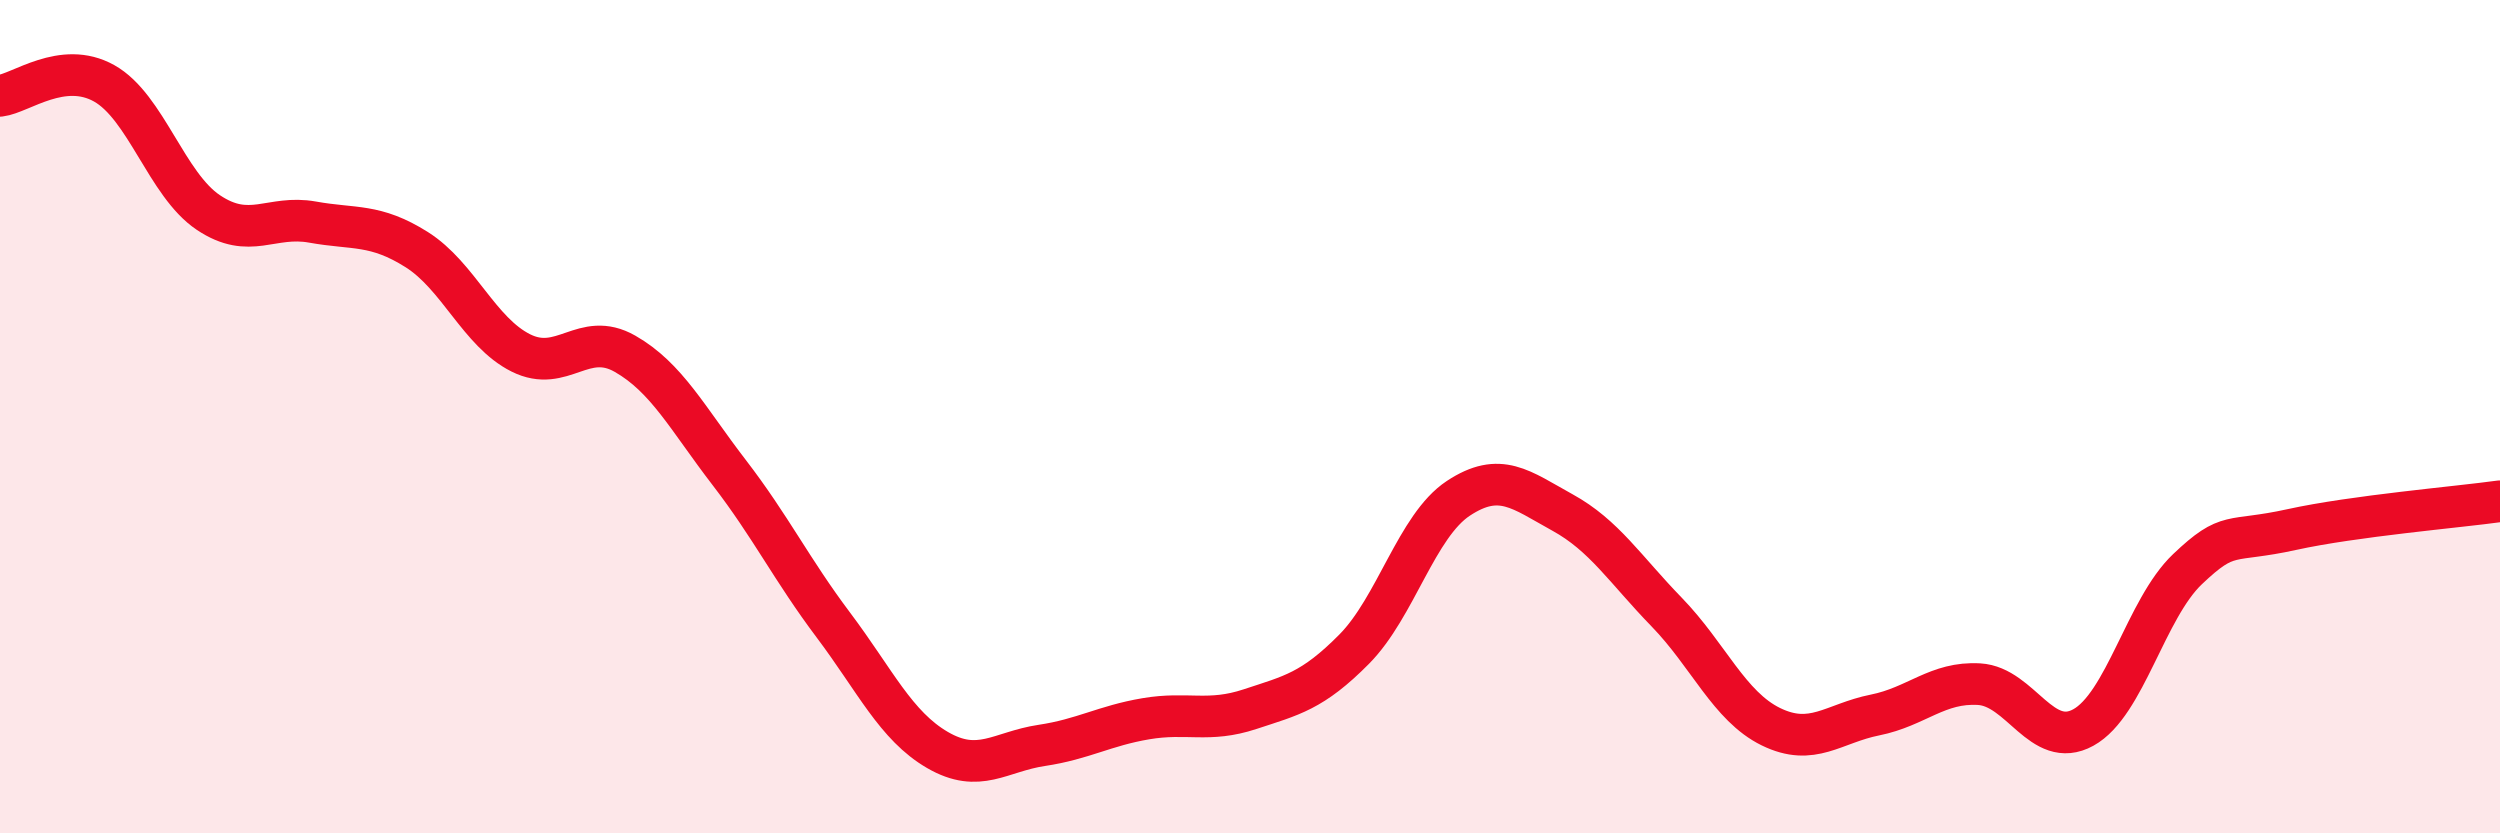
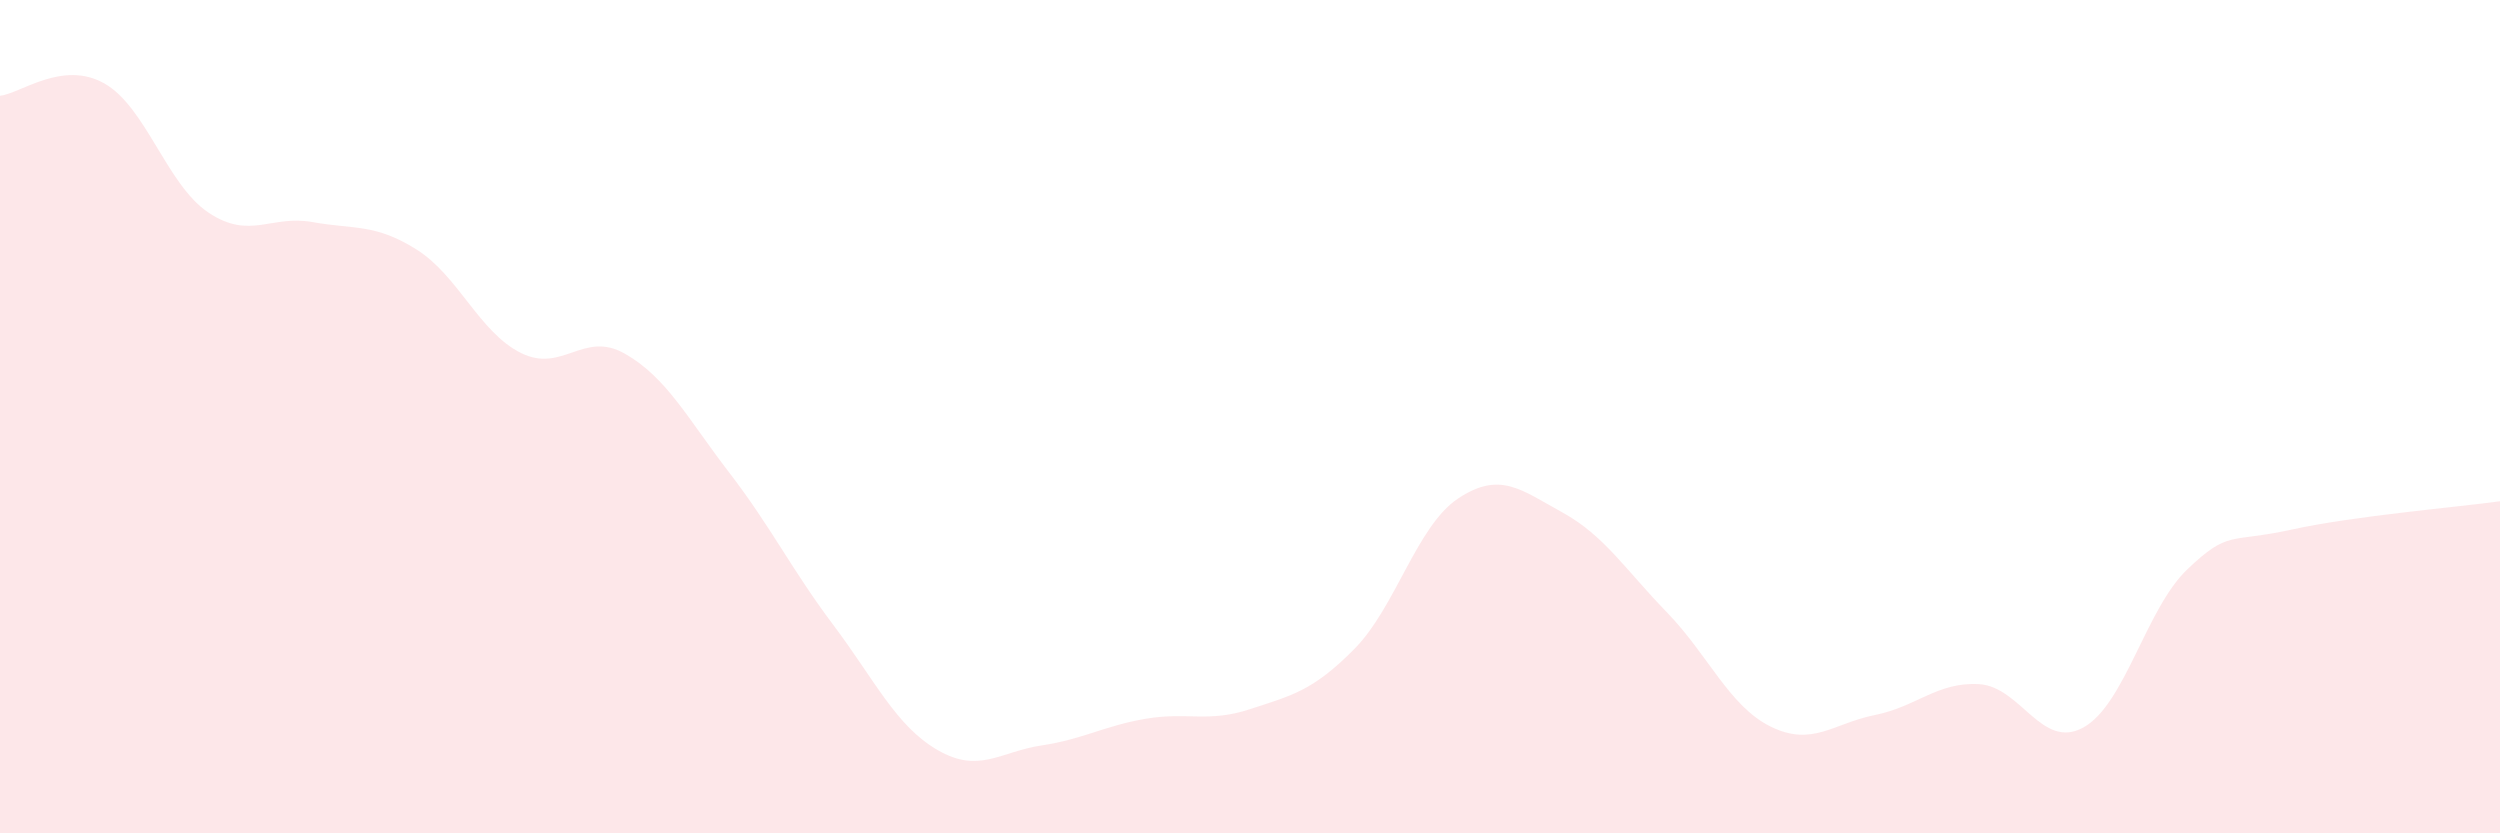
<svg xmlns="http://www.w3.org/2000/svg" width="60" height="20" viewBox="0 0 60 20">
  <path d="M 0,2.3 C 0.5,2.24 1.5,1.44 2.5,2 C 3.5,2.56 4,4.43 5,5.1 C 6,5.77 6.5,5.15 7.5,5.33 C 8.5,5.51 9,5.36 10,5.99 C 11,6.62 11.5,7.97 12.5,8.47 C 13.5,8.97 14,7.92 15,8.49 C 16,9.06 16.5,10.04 17.5,11.34 C 18.5,12.64 19,13.67 20,15 C 21,16.33 21.5,17.42 22.5,18 C 23.5,18.58 24,18.04 25,17.89 C 26,17.74 26.5,17.42 27.5,17.25 C 28.5,17.08 29,17.35 30,17.02 C 31,16.69 31.5,16.59 32.5,15.58 C 33.5,14.57 34,12.62 35,11.96 C 36,11.3 36.5,11.75 37.5,12.3 C 38.5,12.85 39,13.66 40,14.69 C 41,15.72 41.5,16.95 42.5,17.44 C 43.5,17.93 44,17.36 45,17.16 C 46,16.96 46.5,16.36 47.5,16.42 C 48.5,16.48 49,18.01 50,17.46 C 51,16.91 51.5,14.61 52.5,13.66 C 53.5,12.71 53.5,13.04 55,12.71 C 56.5,12.38 59,12.17 60,12.03L60 20L0 20Z" fill="#EB0A25" opacity="0.1" stroke-linecap="round" stroke-linejoin="round" />
-   <path d="M 0,2.3 C 0.5,2.24 1.5,1.44 2.5,2 C 3.5,2.56 4,4.43 5,5.1 C 6,5.77 6.5,5.15 7.5,5.33 C 8.5,5.51 9,5.36 10,5.99 C 11,6.62 11.5,7.97 12.5,8.47 C 13.5,8.97 14,7.92 15,8.49 C 16,9.06 16.5,10.04 17.5,11.34 C 18.5,12.64 19,13.67 20,15 C 21,16.33 21.5,17.42 22.5,18 C 23.5,18.58 24,18.04 25,17.89 C 26,17.74 26.5,17.42 27.5,17.25 C 28.5,17.08 29,17.35 30,17.02 C 31,16.69 31.5,16.59 32.5,15.58 C 33.5,14.57 34,12.62 35,11.96 C 36,11.3 36.5,11.75 37.5,12.3 C 38.5,12.85 39,13.66 40,14.69 C 41,15.72 41.5,16.95 42.5,17.44 C 43.5,17.93 44,17.36 45,17.16 C 46,16.96 46.5,16.36 47.5,16.42 C 48.5,16.48 49,18.01 50,17.46 C 51,16.91 51.5,14.61 52.5,13.66 C 53.5,12.71 53.5,13.04 55,12.71 C 56.5,12.38 59,12.17 60,12.03" stroke="#EB0A25" stroke-width="1" fill="none" stroke-linecap="round" stroke-linejoin="round" />
</svg>